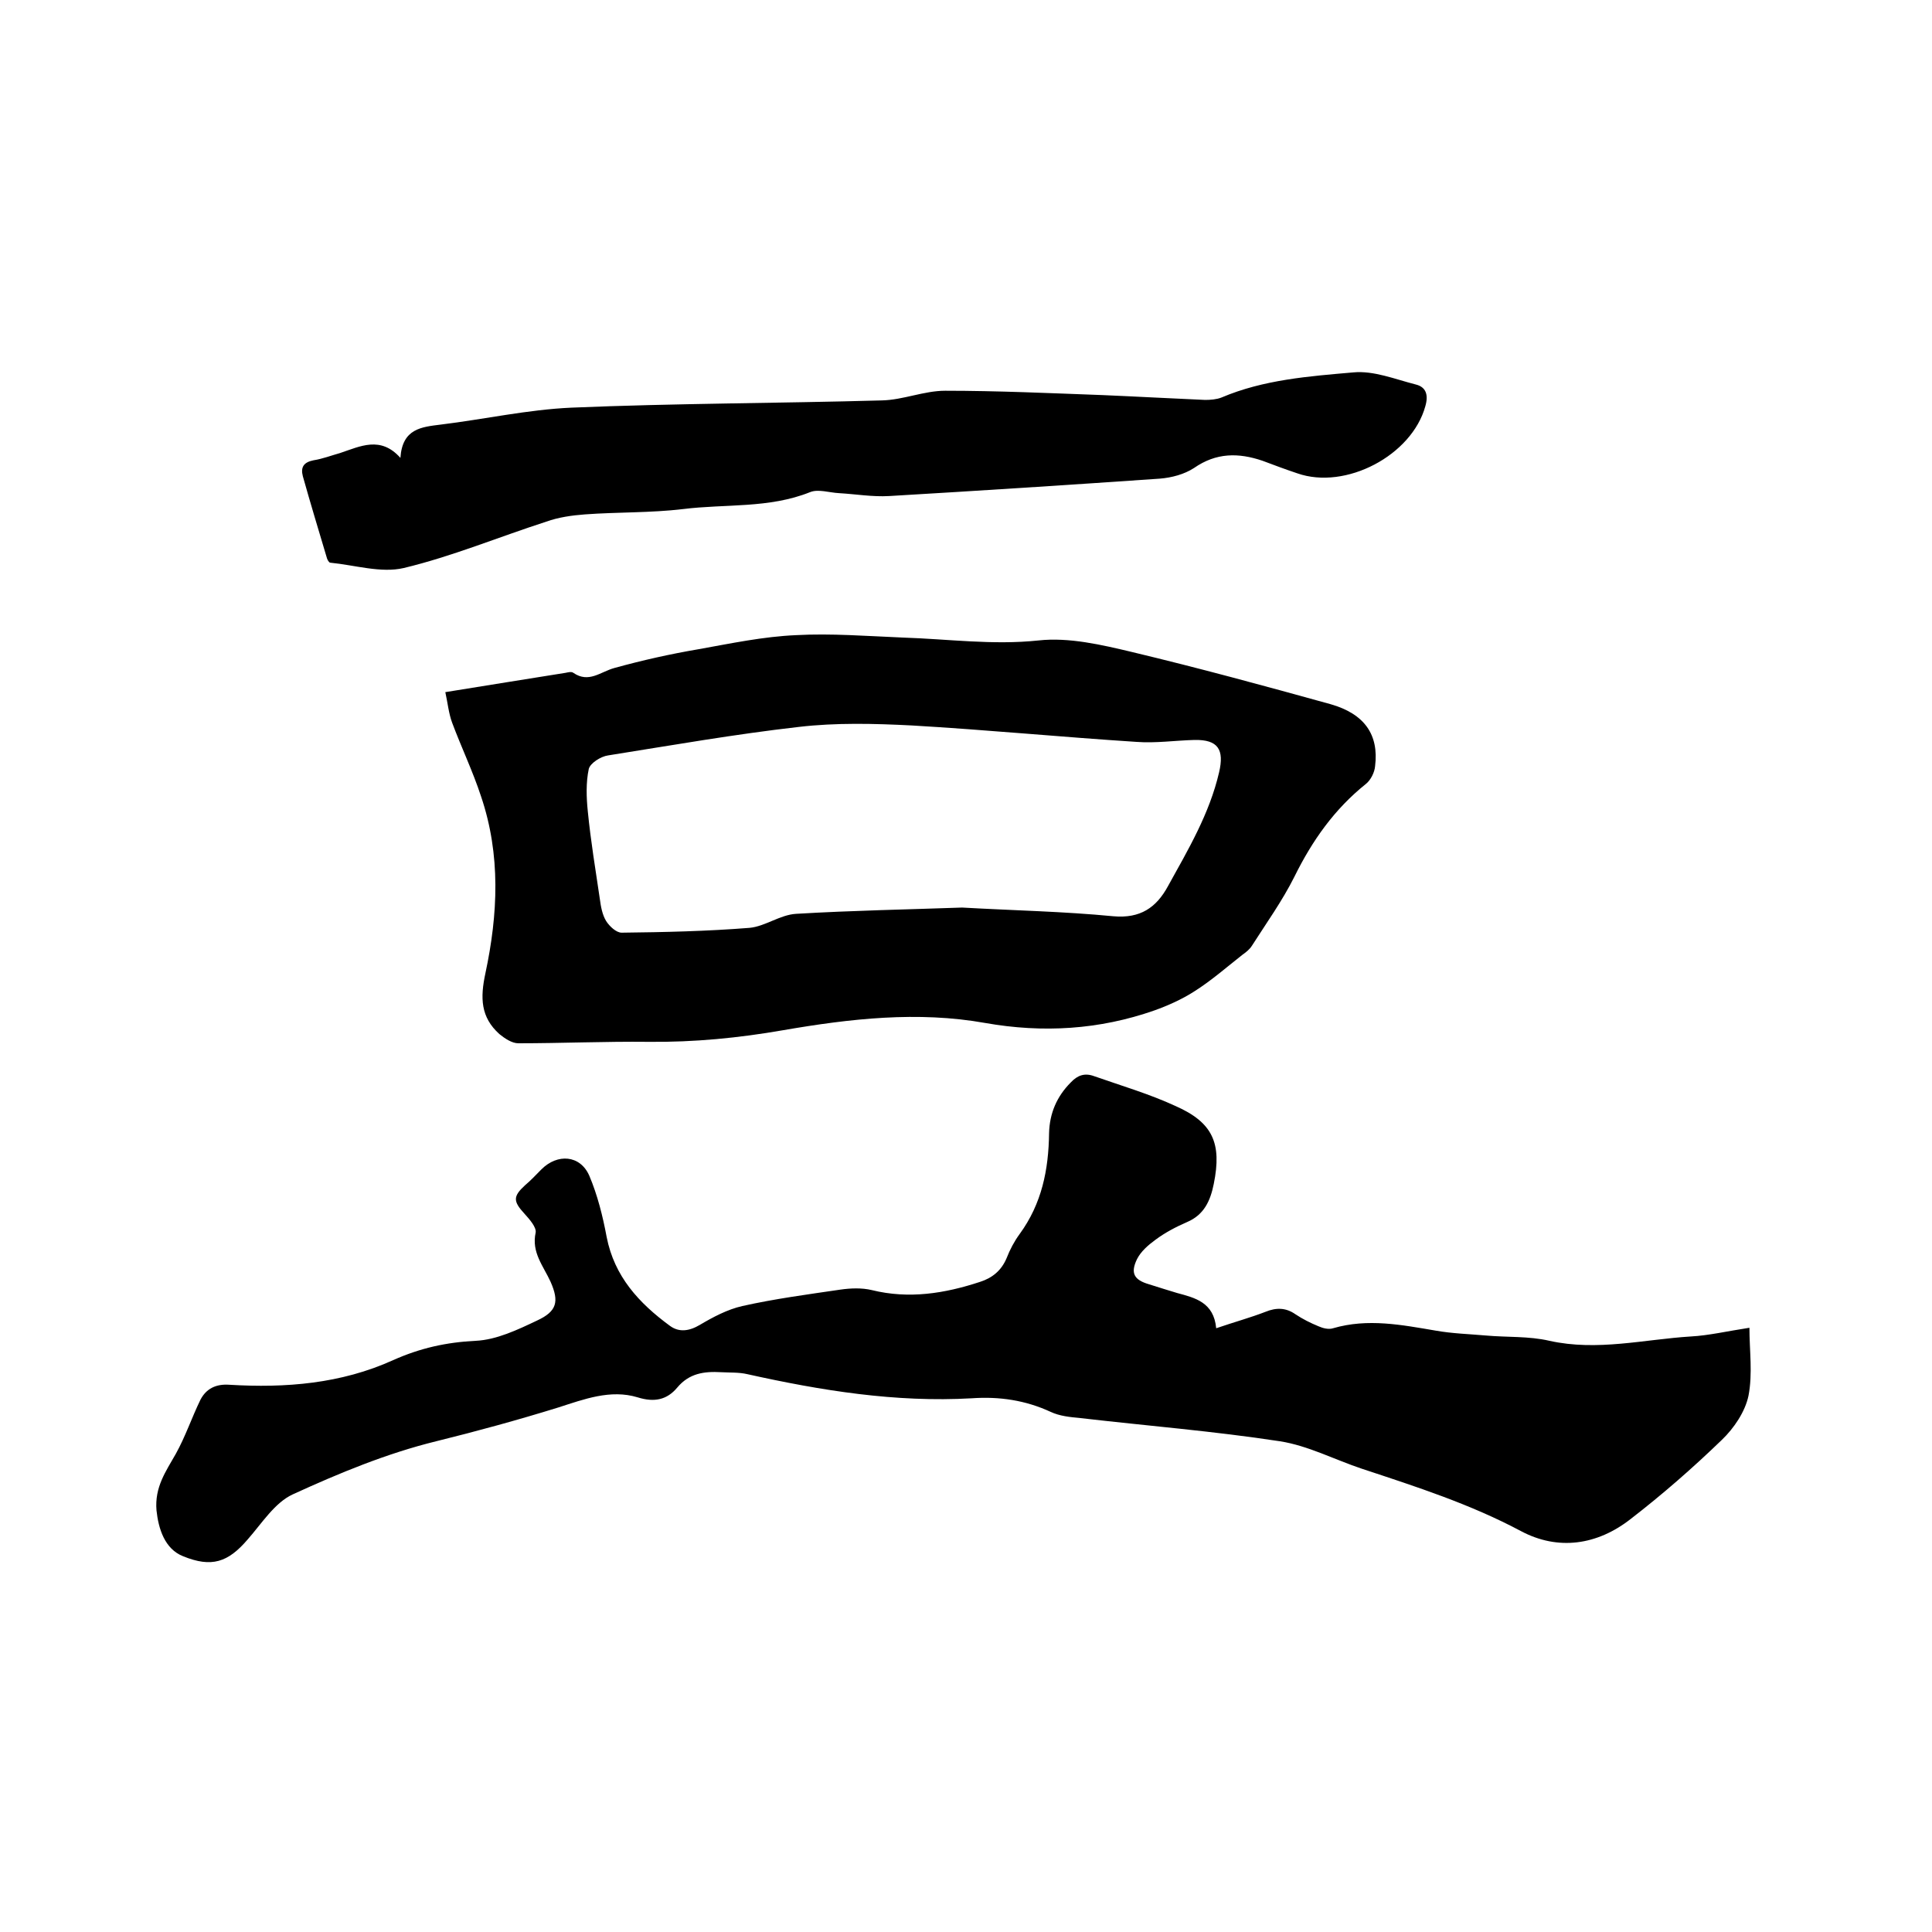
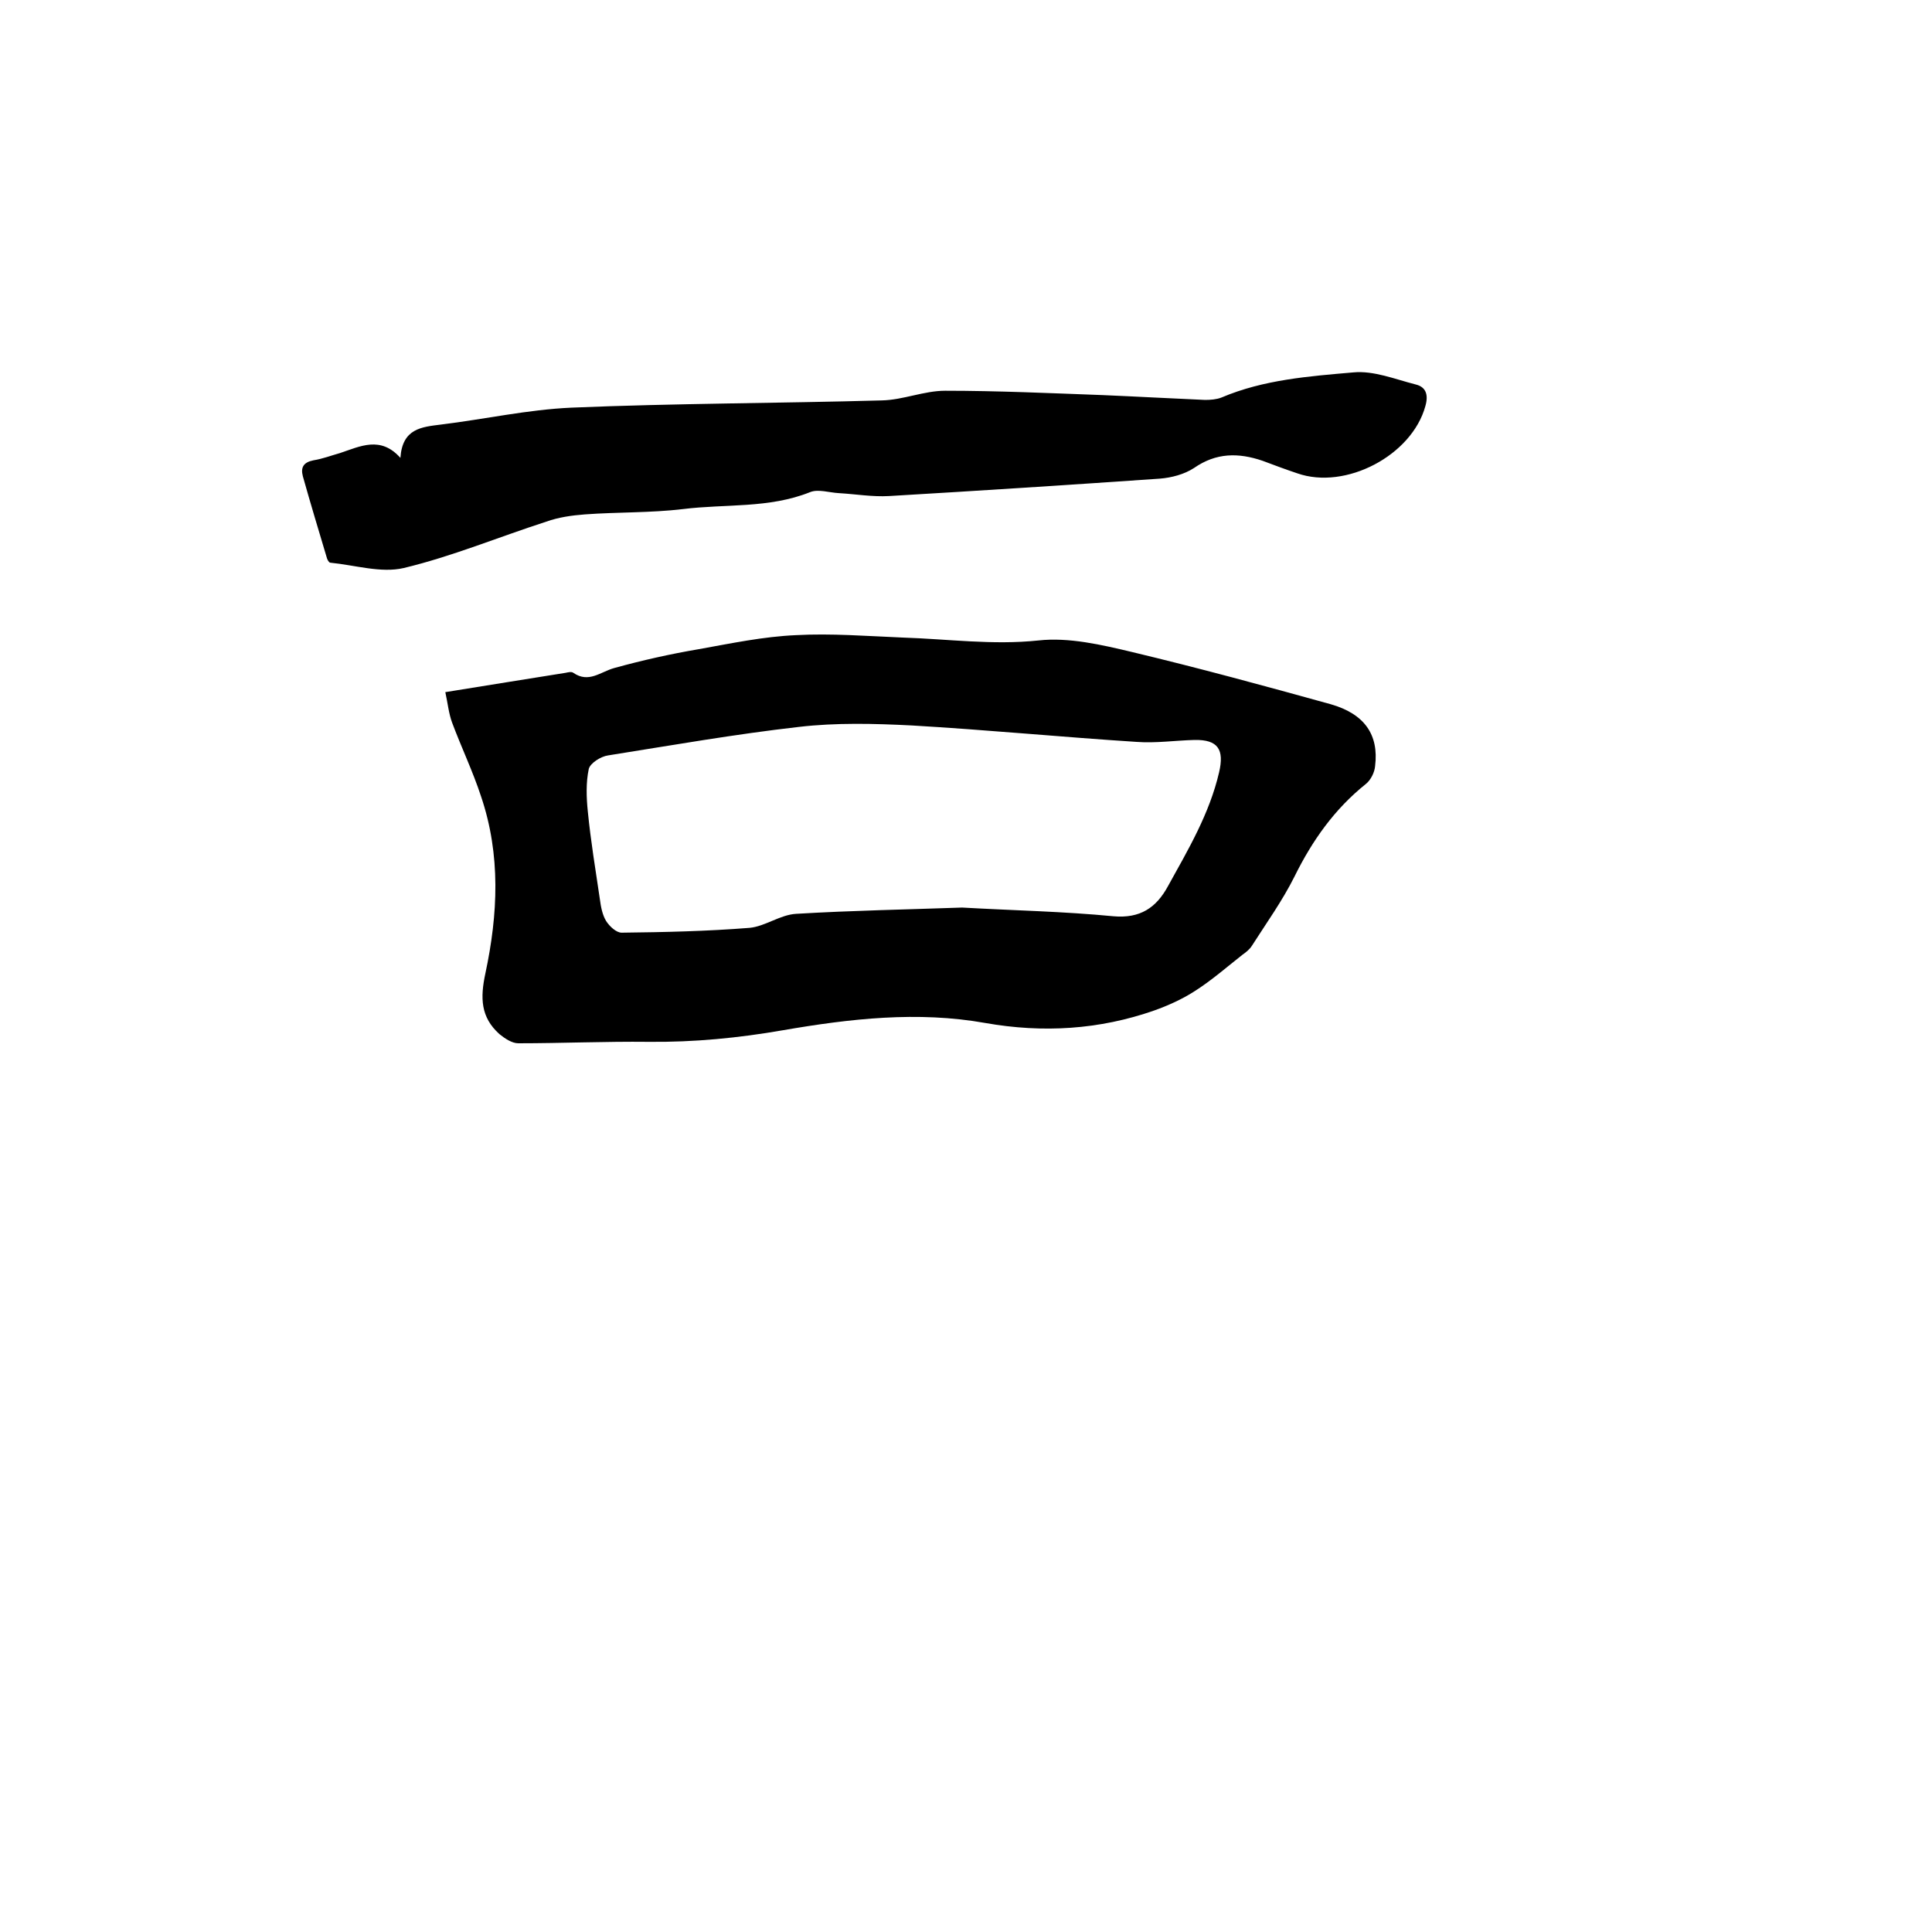
<svg xmlns="http://www.w3.org/2000/svg" enable-background="new 0 0 400 400" viewBox="0 0 400 400">
-   <path d="m251.8 275c3.8-1.3 7.1-2.2 10.2-3.4 2.2-.9 4.2-.9 6.2.5 1.5 1 3.1 1.8 4.8 2.5.9.4 2.1.7 3 .4 7.2-2.1 14.2-.7 21.3.5 3.4.6 6.9.7 10.3 1 4.4.4 8.9.1 13.2 1.1 9.9 2.2 19.6-.3 29.3-.9 3.7-.2 7.5-1.1 12.1-1.8 0 4.7.7 9.5-.2 14.1-.7 3.3-3 6.7-5.5 9.1-6 5.8-12.3 11.3-18.9 16.4-6.9 5.4-15 6.6-22.7 2.5-10.5-5.6-21.7-9.2-32.9-12.9-5.7-1.9-11.2-4.8-17-5.7-13.7-2.1-27.5-3.2-41.3-4.8-2.1-.2-4.3-.4-6.2-1.3-5.2-2.4-10.6-3.2-16.3-2.8-15.8.9-31.2-1.6-46.5-5-1.7-.4-3.6-.3-5.4-.4-3.5-.2-6.6.2-9.1 3.2-2.1 2.5-4.7 3.1-8.2 2-5.6-1.7-11.1.4-16.4 2.1-8.4 2.6-16.8 4.9-25.3 7-10.2 2.5-20.1 6.6-29.7 11-3.7 1.7-6.4 6-9.3 9.3-4.1 4.8-7.5 5.9-13.4 3.5-3.8-1.5-5.1-5.7-5.5-9.5-.4-4.8 1.9-8 4-11.7 2-3.6 3.3-7.5 5.1-11.2 1.2-2.3 3.2-3.3 6-3.1 11.6.7 23.1-.2 33.9-5.1 5.6-2.5 11-3.7 17.1-4 4.3-.2 8.7-2.3 12.7-4.2 4.1-1.9 4.6-3.9 2.8-8-1.5-3.3-4-6.1-3.1-10.2.2-1.1-1.3-2.8-2.3-3.9-2.4-2.6-2.4-3.6.1-5.9 1.2-1 2.3-2.2 3.4-3.3 3.3-3.3 8-3 9.9 1.3 1.7 4 2.8 8.4 3.6 12.7 1.6 8.2 6.7 13.7 13.1 18.4 1.9 1.4 4 1.1 6.2-.2 2.7-1.6 5.7-3.2 8.8-3.9 6.7-1.5 13.5-2.4 20.3-3.4 2.1-.3 4.4-.4 6.5.1 7.7 1.9 15.1.7 22.4-1.7 2.5-.8 4.4-2.3 5.5-4.9.7-1.8 1.6-3.5 2.7-5 4.6-6.3 6-13.3 6.1-20.9.1-4.1 1.6-7.6 4.5-10.5 1.4-1.5 2.9-2 4.8-1.3 5.7 2 11.5 3.7 16.9 6.2 7.7 3.4 9.6 7.7 7.9 16.1-.7 3.5-2 6.4-5.5 7.9-2.3 1-4.6 2.2-6.6 3.7-1.5 1.1-3 2.4-3.8 4-1.4 2.9-.6 4.3 2.5 5.2 1.9.6 3.8 1.2 5.8 1.8 3.7 1 7.6 1.9 8.1 7.3z" />
  <path d="m92.2 143.3c8.6-1.4 16.8-2.7 24.9-4 .5-.1 1.2-.3 1.6 0 3.2 2.2 5.6-.2 8.5-1 5.8-1.6 11.6-2.9 17.5-3.9 6.7-1.2 13.3-2.6 20.1-2.9 7.3-.4 14.8.2 22.1.5 9.4.3 18.6 1.6 28.1.6 6.3-.7 13.1.9 19.4 2.4 13.8 3.3 27.4 7 41.1 10.8 7 2 10 6.3 9.2 12.8-.1 1.3-.9 2.9-1.9 3.7-6.5 5.2-11.1 11.7-14.8 19.2-2.5 5-5.8 9.6-8.8 14.3-.5.8-1.3 1.4-2 1.9-3.3 2.6-6.5 5.4-10 7.6-2.5 1.6-5.4 2.9-8.2 3.9-11.4 4-23.1 4.7-35 2.6-14-2.5-28-.9-41.9 1.5-9.2 1.6-18.4 2.5-27.8 2.4-9-.1-18 .3-27 .3-1.3 0-2.8-1-3.9-1.9-3.9-3.5-4-7.5-2.9-12.6 2.6-12.2 3.2-24.5-.9-36.6-1.7-5.2-4.1-10.2-6-15.3-.7-1.9-.9-4-1.4-6.3zm107 44.6c10.6.6 21 .8 31.3 1.8 5.6.5 8.9-1.8 11.3-6.2 4.2-7.6 8.6-15 10.6-23.6 1.1-4.7-.2-6.8-5.1-6.7-4 .1-8 .7-12 .4-15.5-1-31-2.5-46.5-3.4-7.8-.4-15.7-.6-23.4.3-13.2 1.5-26.3 3.8-39.5 5.9-1.5.2-3.7 1.6-4 2.8-.6 2.8-.5 5.9-.2 8.8.6 6.1 1.6 12.1 2.5 18.2.2 1.5.5 3.2 1.3 4.5.7 1.1 2.1 2.4 3.2 2.4 8.9-.1 17.7-.3 26.5-1 3.2-.3 6.3-2.7 9.6-2.9 11.7-.7 23.2-.9 34.4-1.3z" />
  <path d="m82.9 94.8c.4-6.1 4.4-6.4 8.4-6.9 9-1.1 18-3.1 27-3.5 21.4-.9 42.9-.9 64.3-1.5 4.4-.1 8.7-2 13.1-2 10.9 0 21.7.5 32.6.9 7.1.3 14.2.7 21.2 1 1.1 0 2.4-.1 3.4-.5 8.7-3.7 18.1-4.4 27.3-5.2 4.2-.4 8.6 1.4 12.9 2.5 2.1.5 2.7 2.1 2 4.5-2.8 10.2-16.5 17.4-26.5 13.9-2.4-.8-4.8-1.7-7.2-2.6-5-1.7-9.6-1.7-14.2 1.5-2 1.3-4.6 2-7.1 2.2-18.7 1.3-37.4 2.5-56 3.6-3.5.2-6.9-.4-10.4-.6-2-.1-4.3-.9-6-.2-8.5 3.4-17.5 2.4-26.3 3.5-6.7.8-13.5.6-20.3 1.1-2.7.2-5.5.6-8 1.5-9.9 3.2-19.5 7.2-29.5 9.6-4.7 1.1-10.1-.6-15.2-1.1-.3 0-.6-.6-.7-.9-1.7-5.7-3.4-11.3-5-17-.5-1.9.2-2.9 2.2-3.3 1.9-.3 3.7-1 5.5-1.5 4.2-1.4 8.4-3.6 12.5 1z" />
</svg>